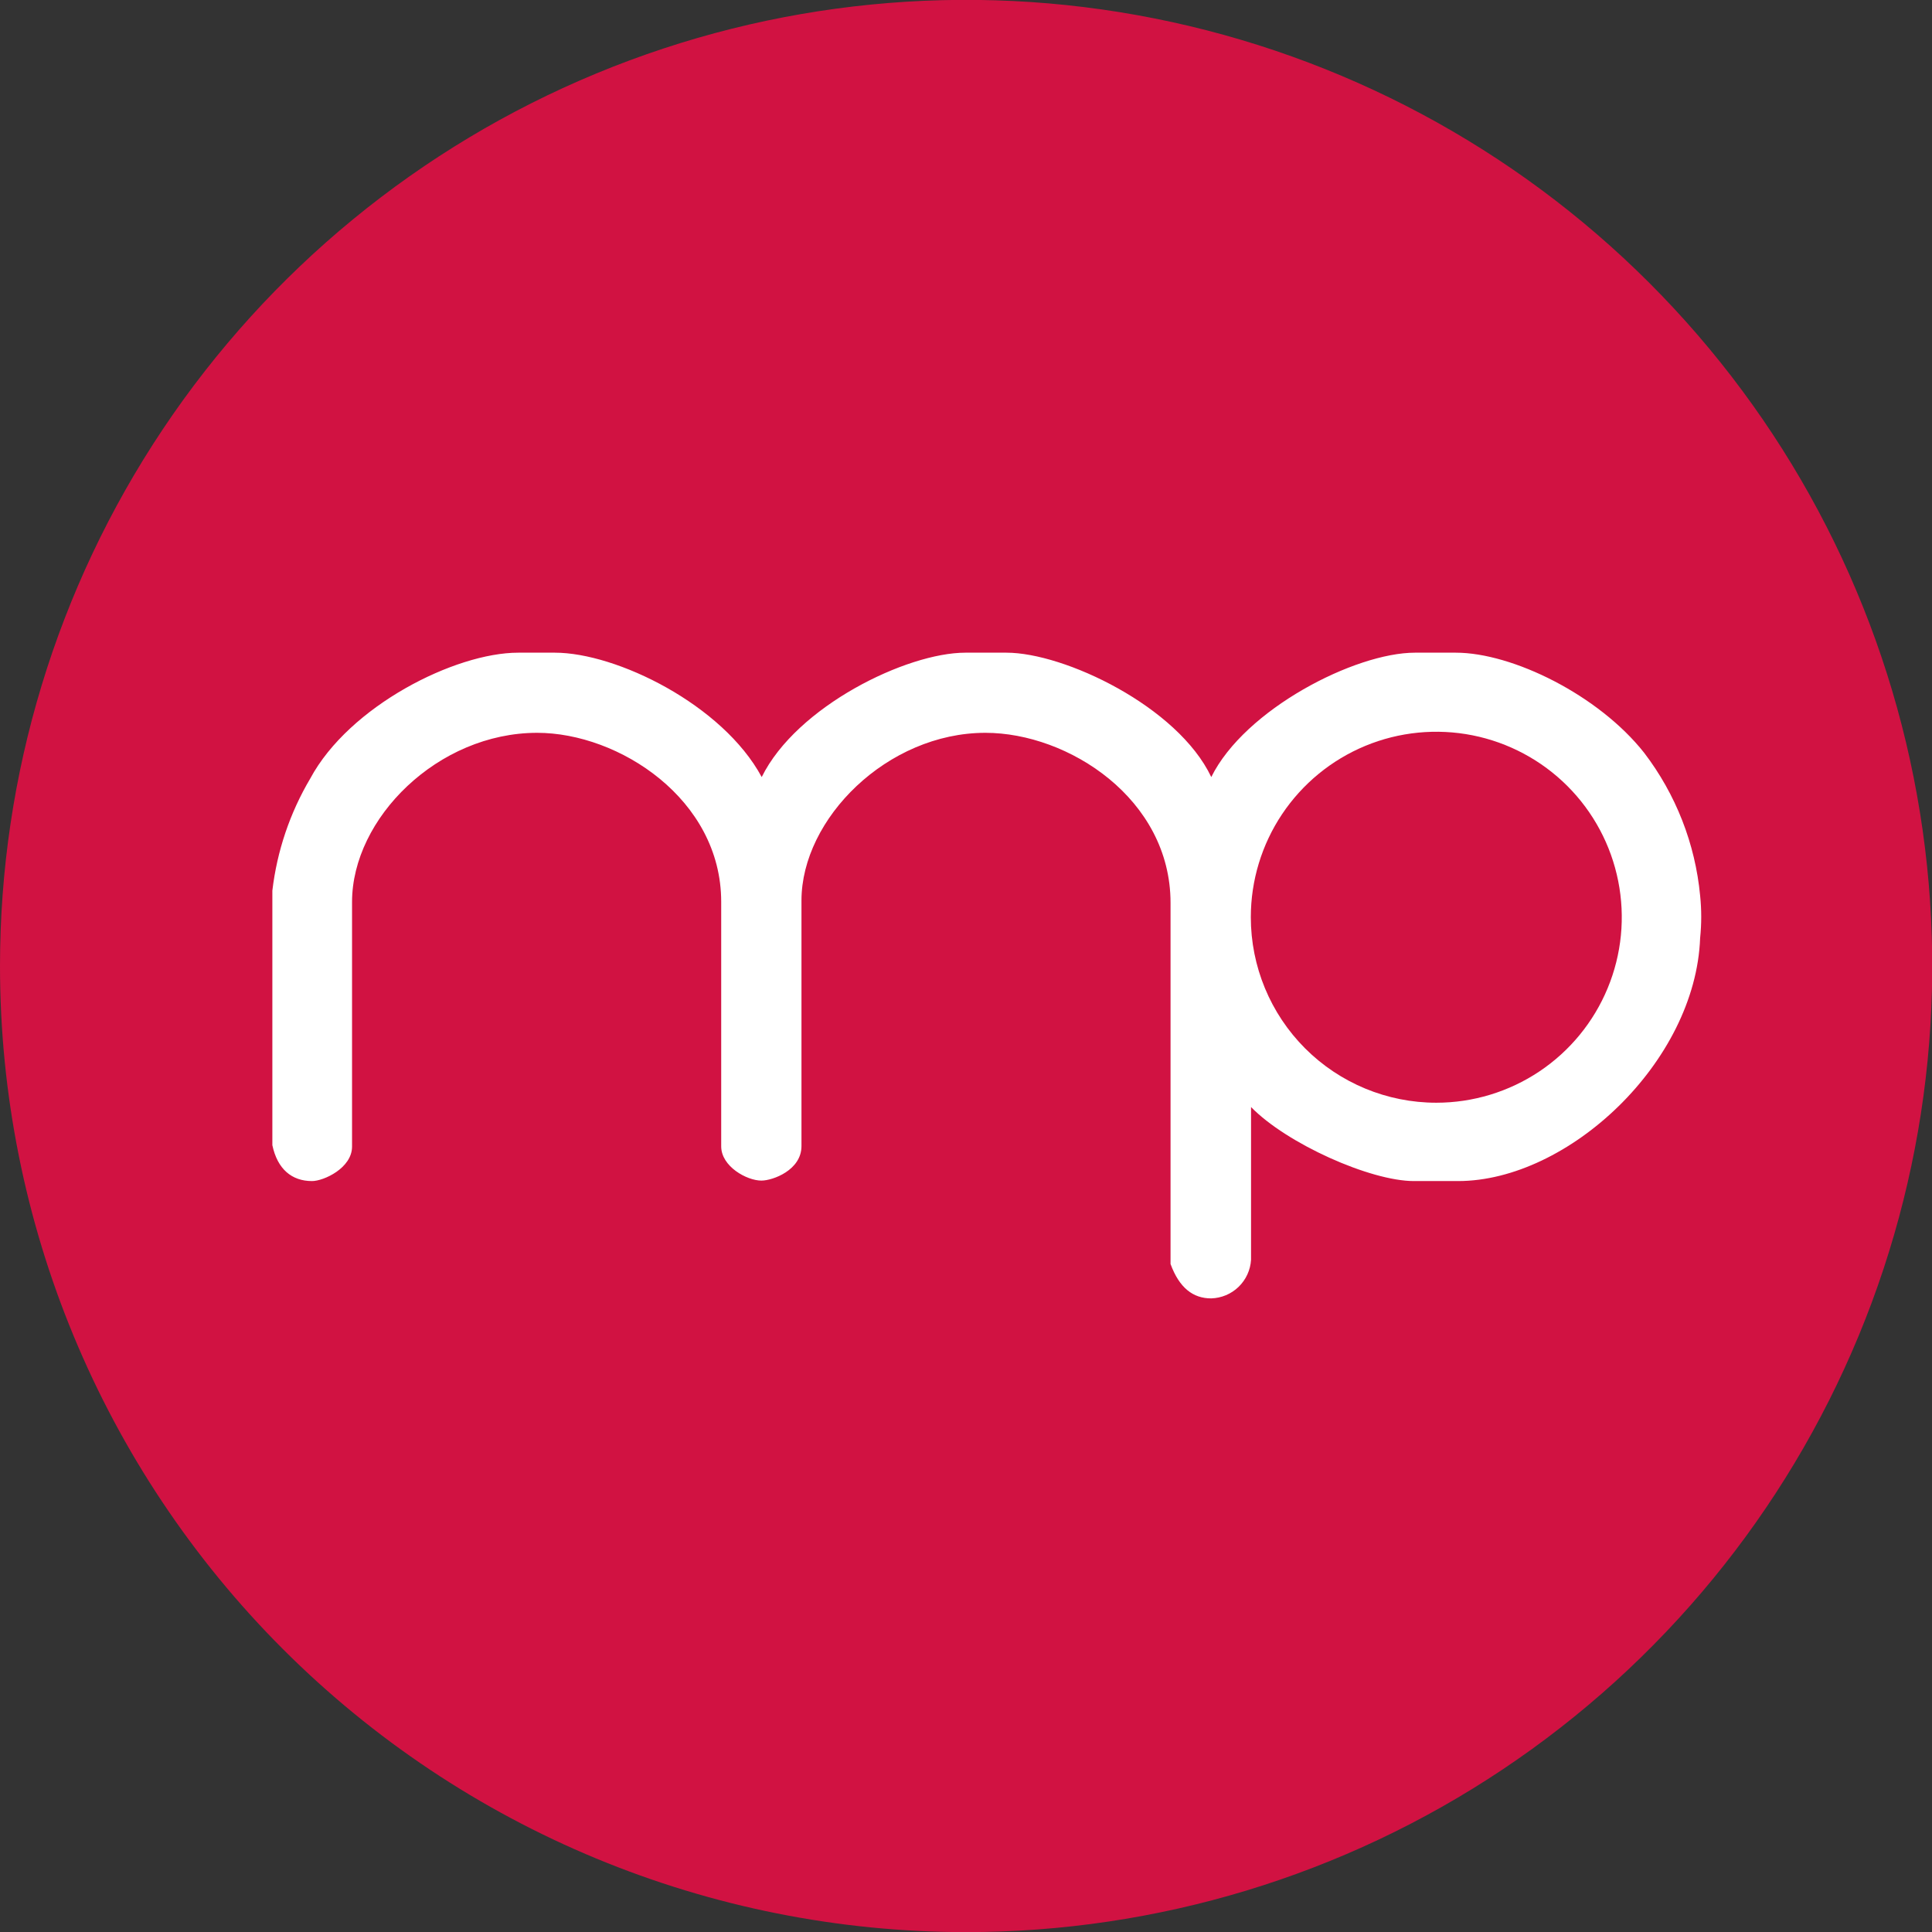
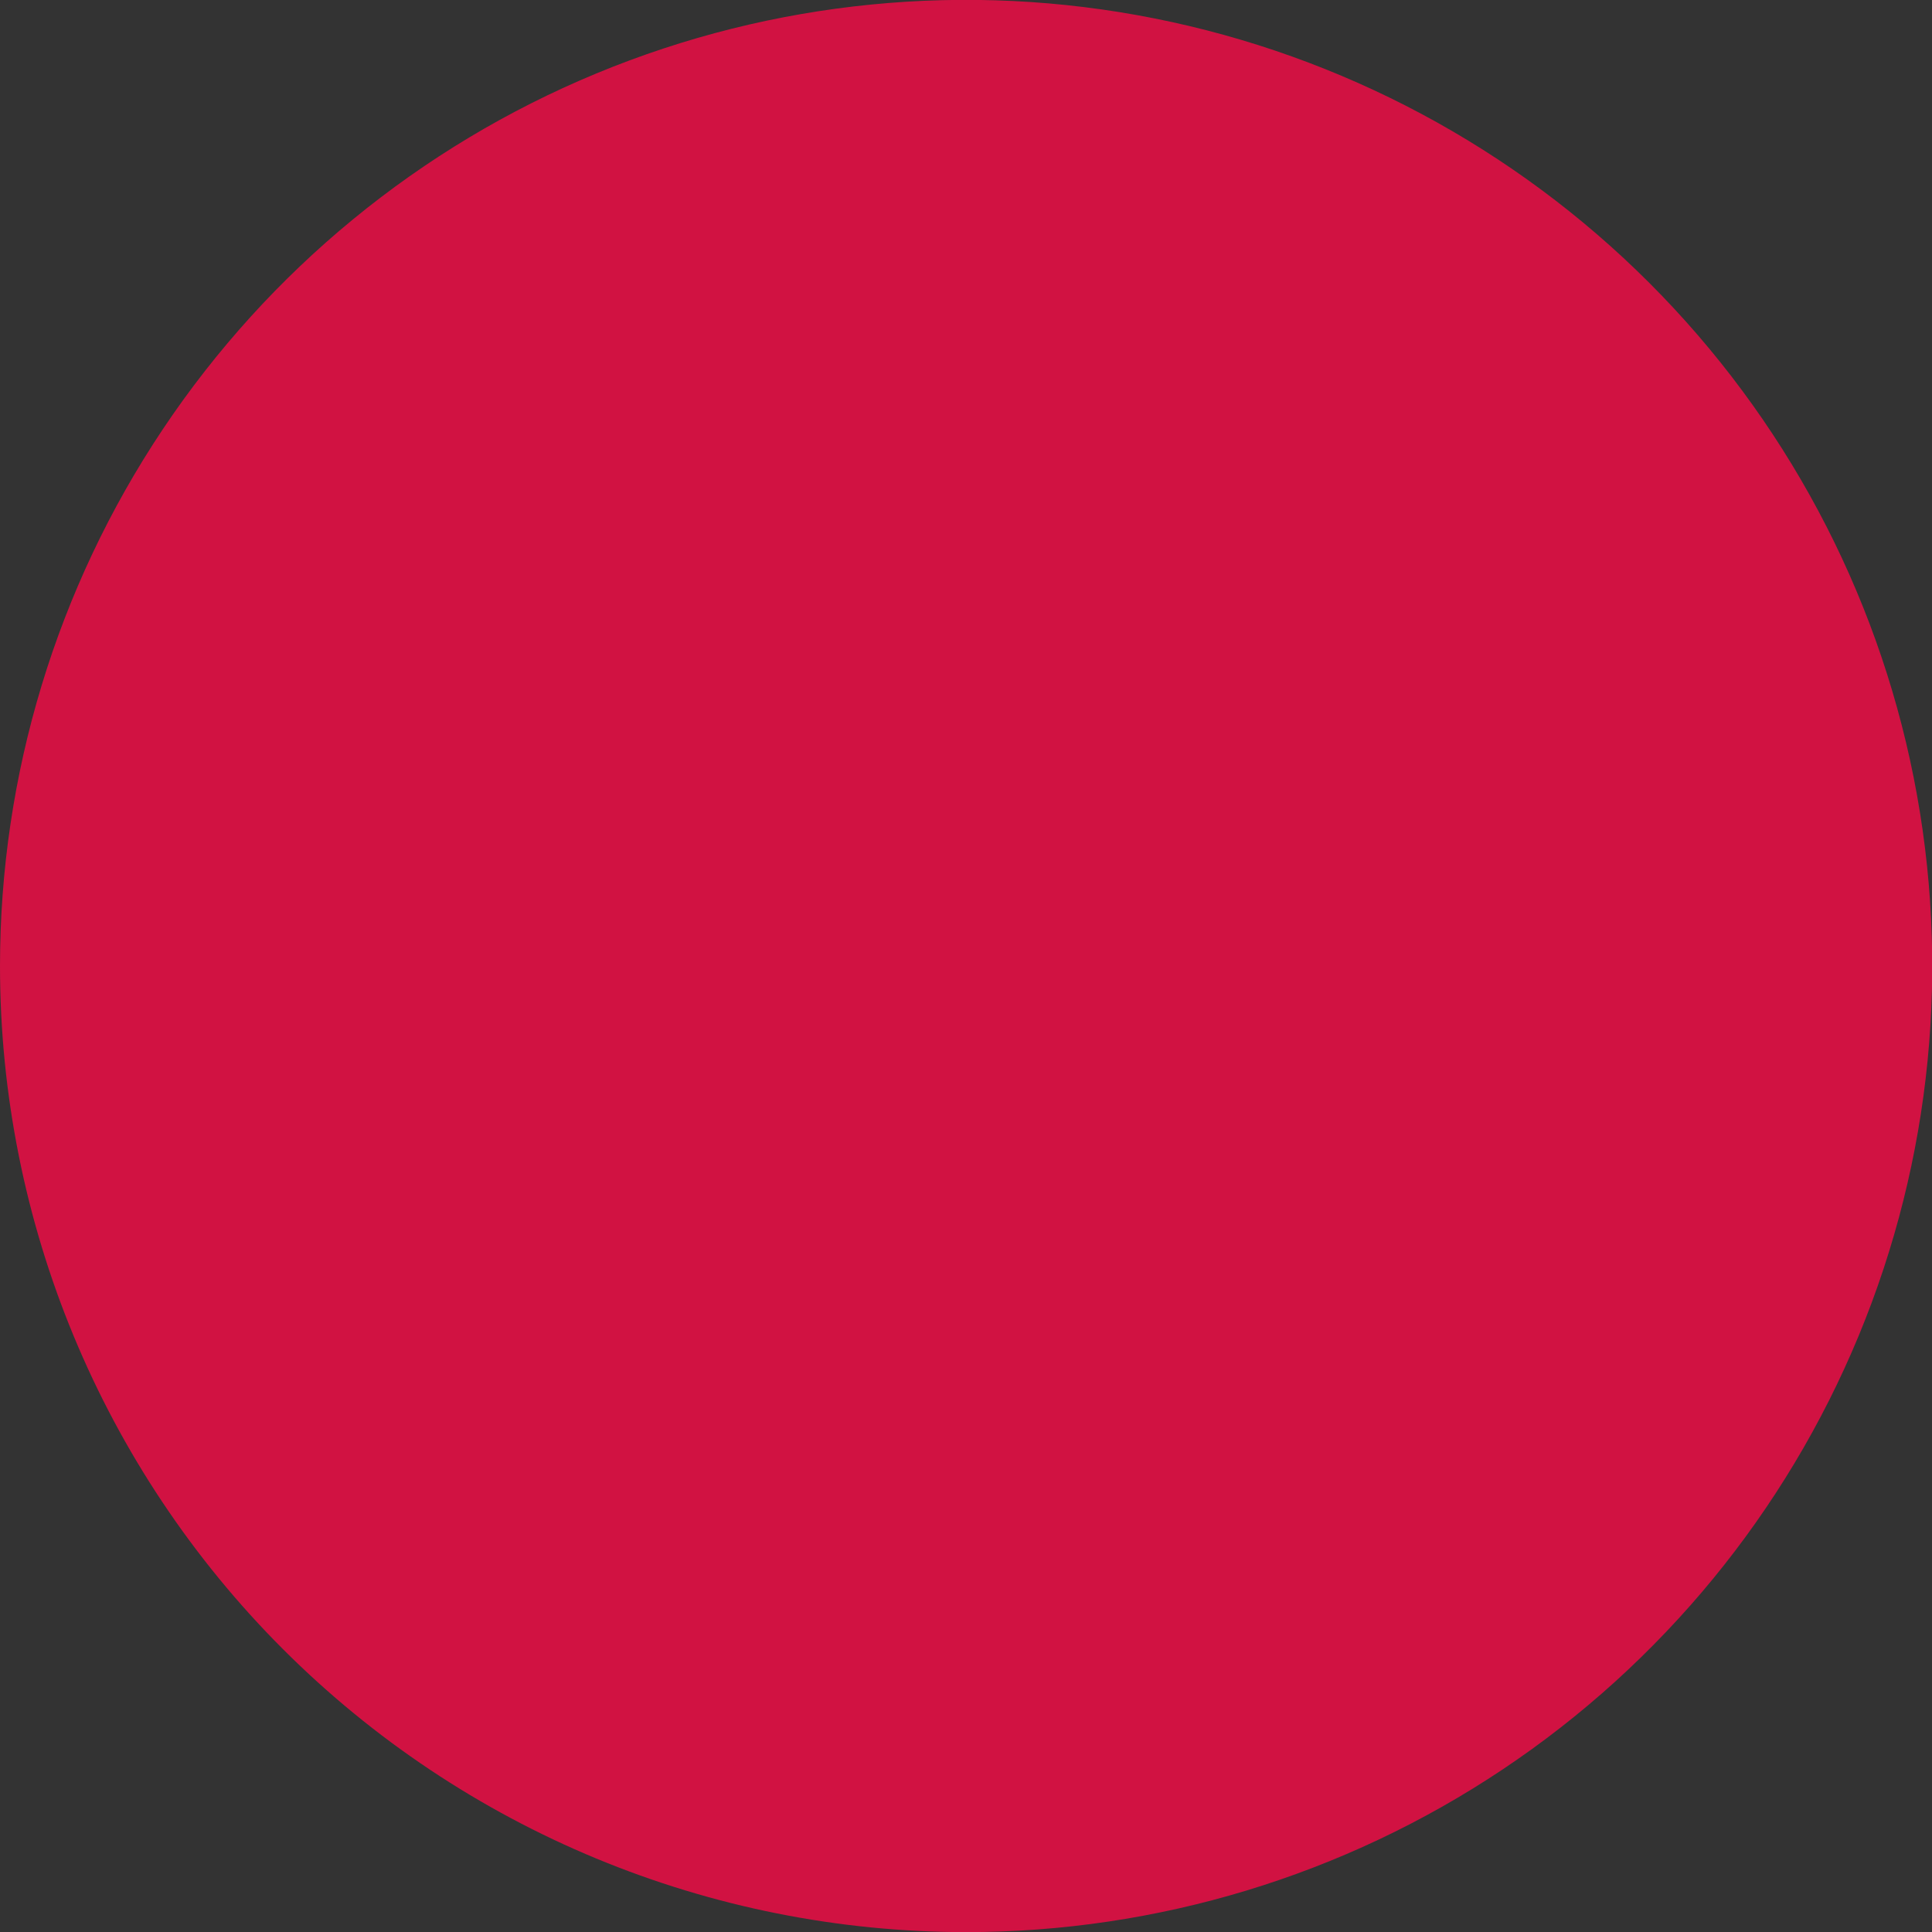
<svg xmlns="http://www.w3.org/2000/svg" width="69" height="69" viewBox="0 0 69 69" fill="none">
  <rect x="0" y="0" width="69" height="69" fill="#333333" stroke="none" />
  <g clip-path="url(#clip0_3391_37820)">
    <path d="M34.5 69.004C41.325 69.005 47.996 66.982 53.671 63.191C59.346 59.4 63.769 54.012 66.381 47.707C68.993 41.402 69.677 34.465 68.346 27.771C67.015 21.078 63.729 14.929 58.904 10.103C54.079 5.277 47.931 1.991 41.237 0.659C34.544 -0.673 27.606 0.01 21.301 2.622C14.996 5.233 9.607 9.656 5.815 15.33C2.024 21.004 5.24864e-08 27.675 0 34.5C-7.03744e-08 43.65 3.635 52.426 10.105 58.897C16.574 65.367 25.35 69.003 34.5 69.004" fill="#D11242" />
-     <path d="M18.504 23.31H19.817C22.013 23.31 25.809 25.163 27.204 27.752C28.453 25.222 32.382 23.31 34.478 23.31H35.946C38.005 23.31 42.057 25.222 43.26 27.752C44.458 25.329 48.395 23.31 50.535 23.31H51.994C54.014 23.31 57.095 24.825 58.721 26.887C59.851 28.367 60.544 30.134 60.719 31.988C60.771 32.49 60.771 32.996 60.719 33.499C60.557 37.932 56.012 42.181 52.071 42.181H50.496C48.938 42.181 45.951 40.842 44.68 39.537V44.993C44.658 45.359 44.499 45.704 44.236 45.959C43.972 46.214 43.622 46.361 43.255 46.371C42.614 46.371 42.121 46.003 41.805 45.143V32.245C41.805 28.53 38.154 26.172 35.193 26.172C31.693 26.172 28.624 29.236 28.624 32.163V40.932C28.624 41.788 27.602 42.164 27.191 42.164C26.677 42.164 25.757 41.664 25.757 40.94V32.206C25.757 28.543 22.103 26.172 19.184 26.172C15.641 26.172 12.573 29.224 12.573 32.215V40.949C12.573 41.715 11.563 42.181 11.143 42.181C10.42 42.181 9.907 41.754 9.727 40.898V31.808C9.894 30.395 10.354 29.032 11.079 27.807C12.474 25.21 16.257 23.31 18.508 23.31" fill="white" />
-     <path d="M51.296 39.383C52.606 39.383 53.887 38.994 54.977 38.266C56.066 37.538 56.915 36.504 57.416 35.293C57.918 34.083 58.049 32.751 57.793 31.466C57.538 30.181 56.907 29.001 55.98 28.074C55.054 27.148 53.874 26.517 52.589 26.261C51.304 26.006 49.972 26.137 48.761 26.638C47.551 27.14 46.516 27.989 45.788 29.078C45.06 30.167 44.672 31.448 44.672 32.758C44.672 34.515 45.37 36.2 46.612 37.443C47.854 38.685 49.539 39.383 51.296 39.383Z" fill="#D11242" />
  </g>
  <defs>
    <clipPath id="clip0_3391_37820">
      <rect width="69" height="69" fill="white" />
    </clipPath>
  </defs>
</svg>